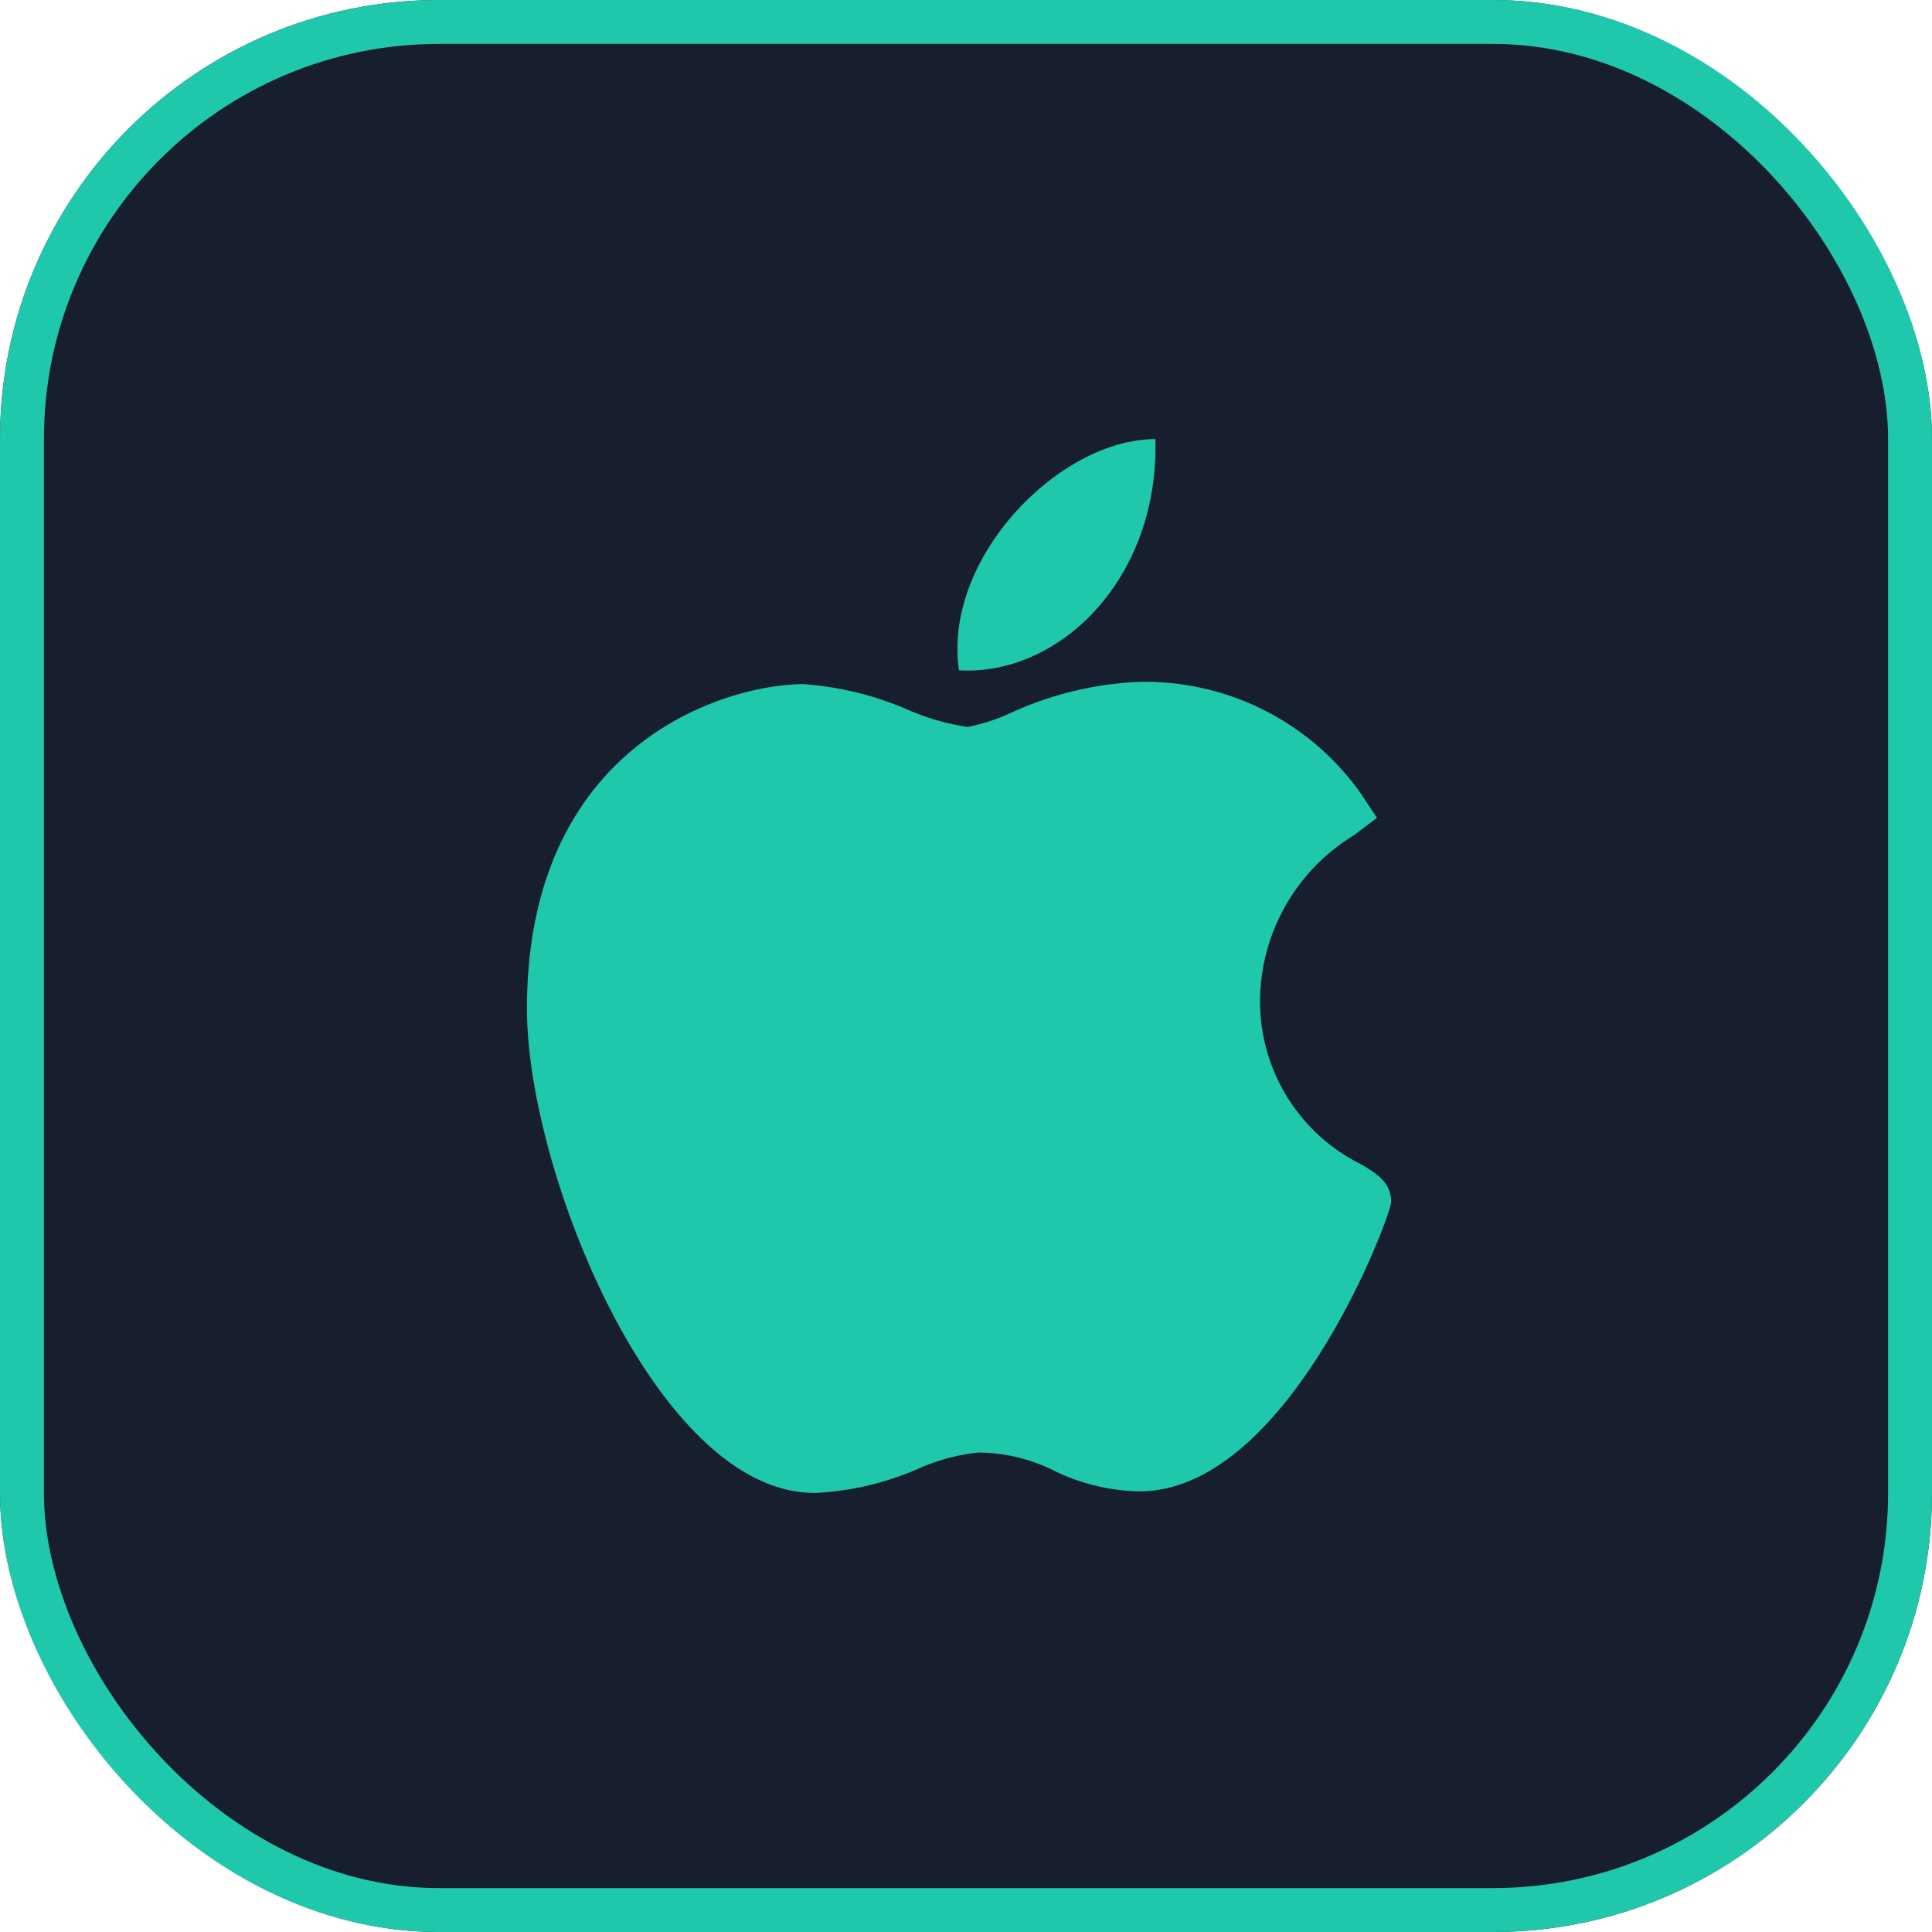
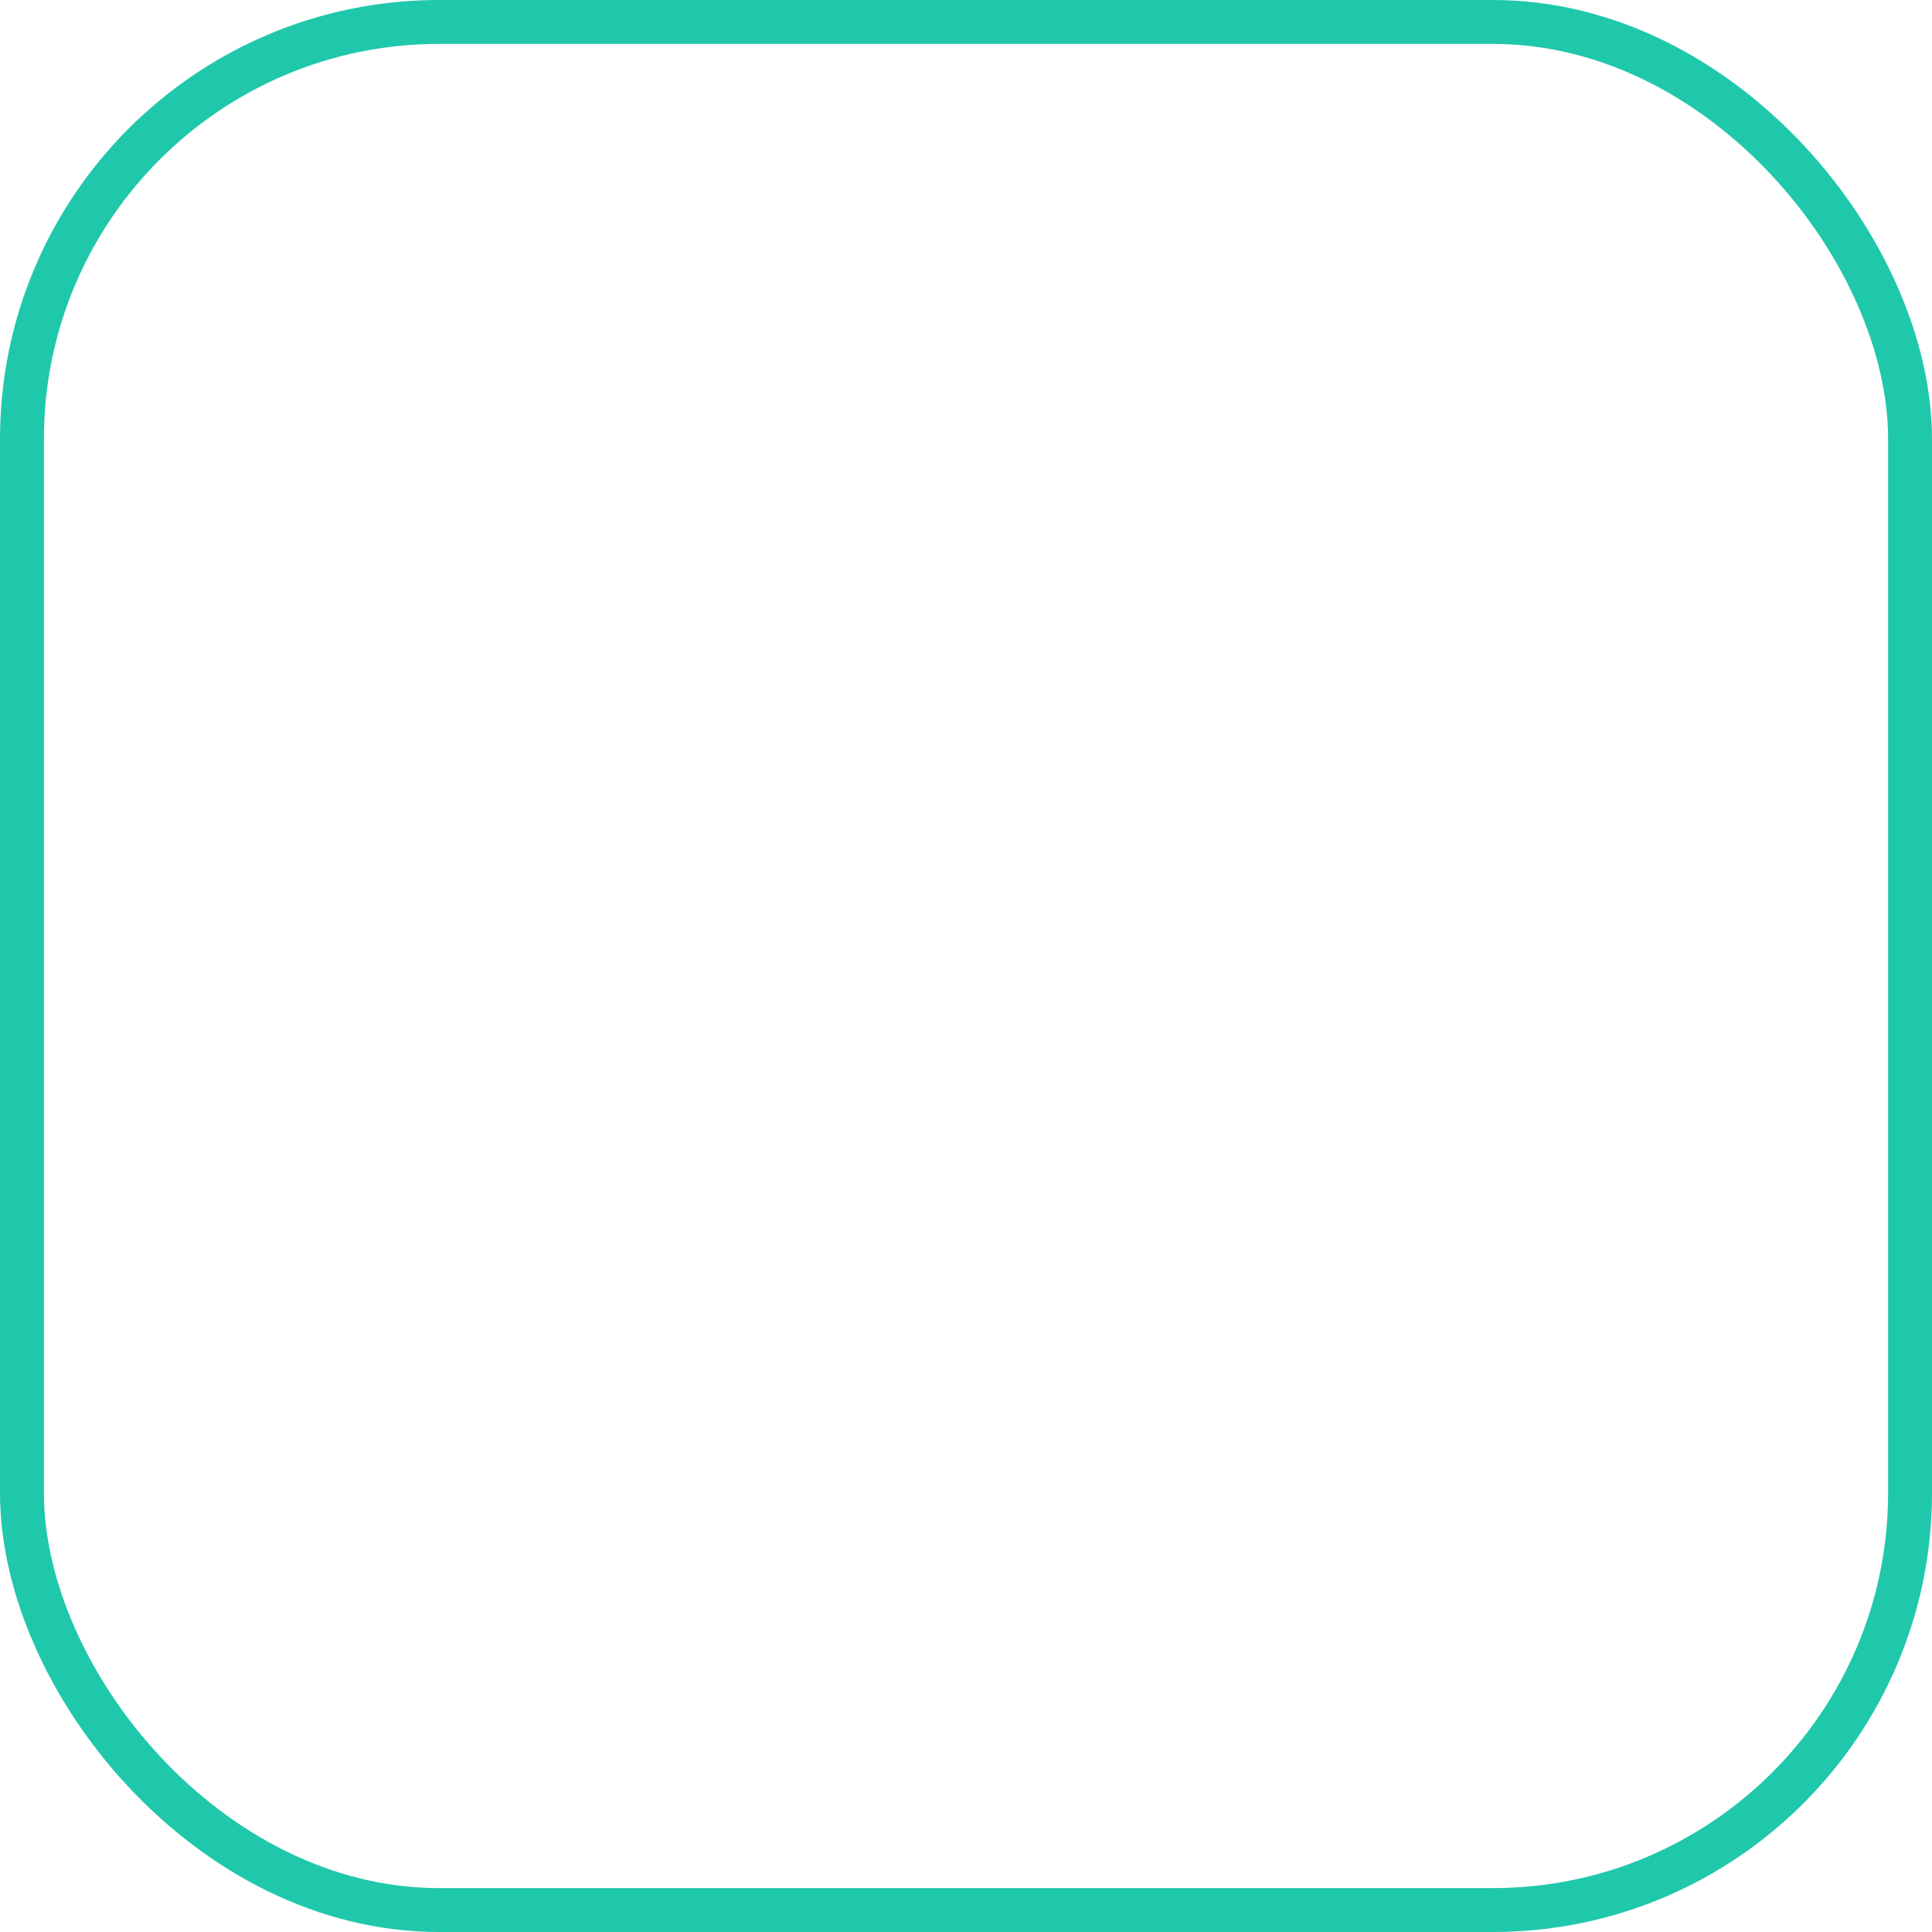
<svg xmlns="http://www.w3.org/2000/svg" width="44" height="44" viewBox="0 0 44 44">
  <g id="ios" transform="translate(-16491 -481)">
    <g id="Rounded_Rectangle_1" data-name="Rounded Rectangle 1" transform="translate(16491 481)" fill="#171e2e" stroke="#20c8ab" stroke-width="1">
-       <rect width="44" height="44" rx="10" stroke="none" />
      <rect x="0.5" y="0.5" width="43" height="43" rx="9.5" fill="none" />
    </g>
    <g id="apple" transform="translate(16456.979 491)">
-       <path id="Path_509" data-name="Path 509" d="M52.549,136.429c-3.572-.021-6.527-7.312-6.527-11.025,0-6.066,4.55-7.394,6.3-7.394a7.254,7.254,0,0,1,2.379.585,5.317,5.317,0,0,0,1.358.389,4.226,4.226,0,0,0,.974-.316,7.809,7.809,0,0,1,2.937-.71h.007a6.019,6.019,0,0,1,5.037,2.544l.367.552-.529.4a4.449,4.449,0,0,0-2.133,3.669,4.141,4.141,0,0,0,2.311,3.828c.331.2.674.4.674.854,0,.293-2.34,6.589-5.738,6.589a4.615,4.615,0,0,1-1.938-.47,3.929,3.929,0,0,0-1.725-.415,4.436,4.436,0,0,0-1.366.369,6.69,6.69,0,0,1-2.369.553Z" transform="translate(0 -112.429)" fill="#20c8ab" />
-       <path id="Path_510" data-name="Path 510" d="M259.663,0c.089,3.191-2.194,5.4-4.473,5.266C254.815,2.719,257.469,0,259.663,0Z" transform="translate(-199.329)" fill="#20c8ab" />
-     </g>
+       </g>
  </g>
</svg>